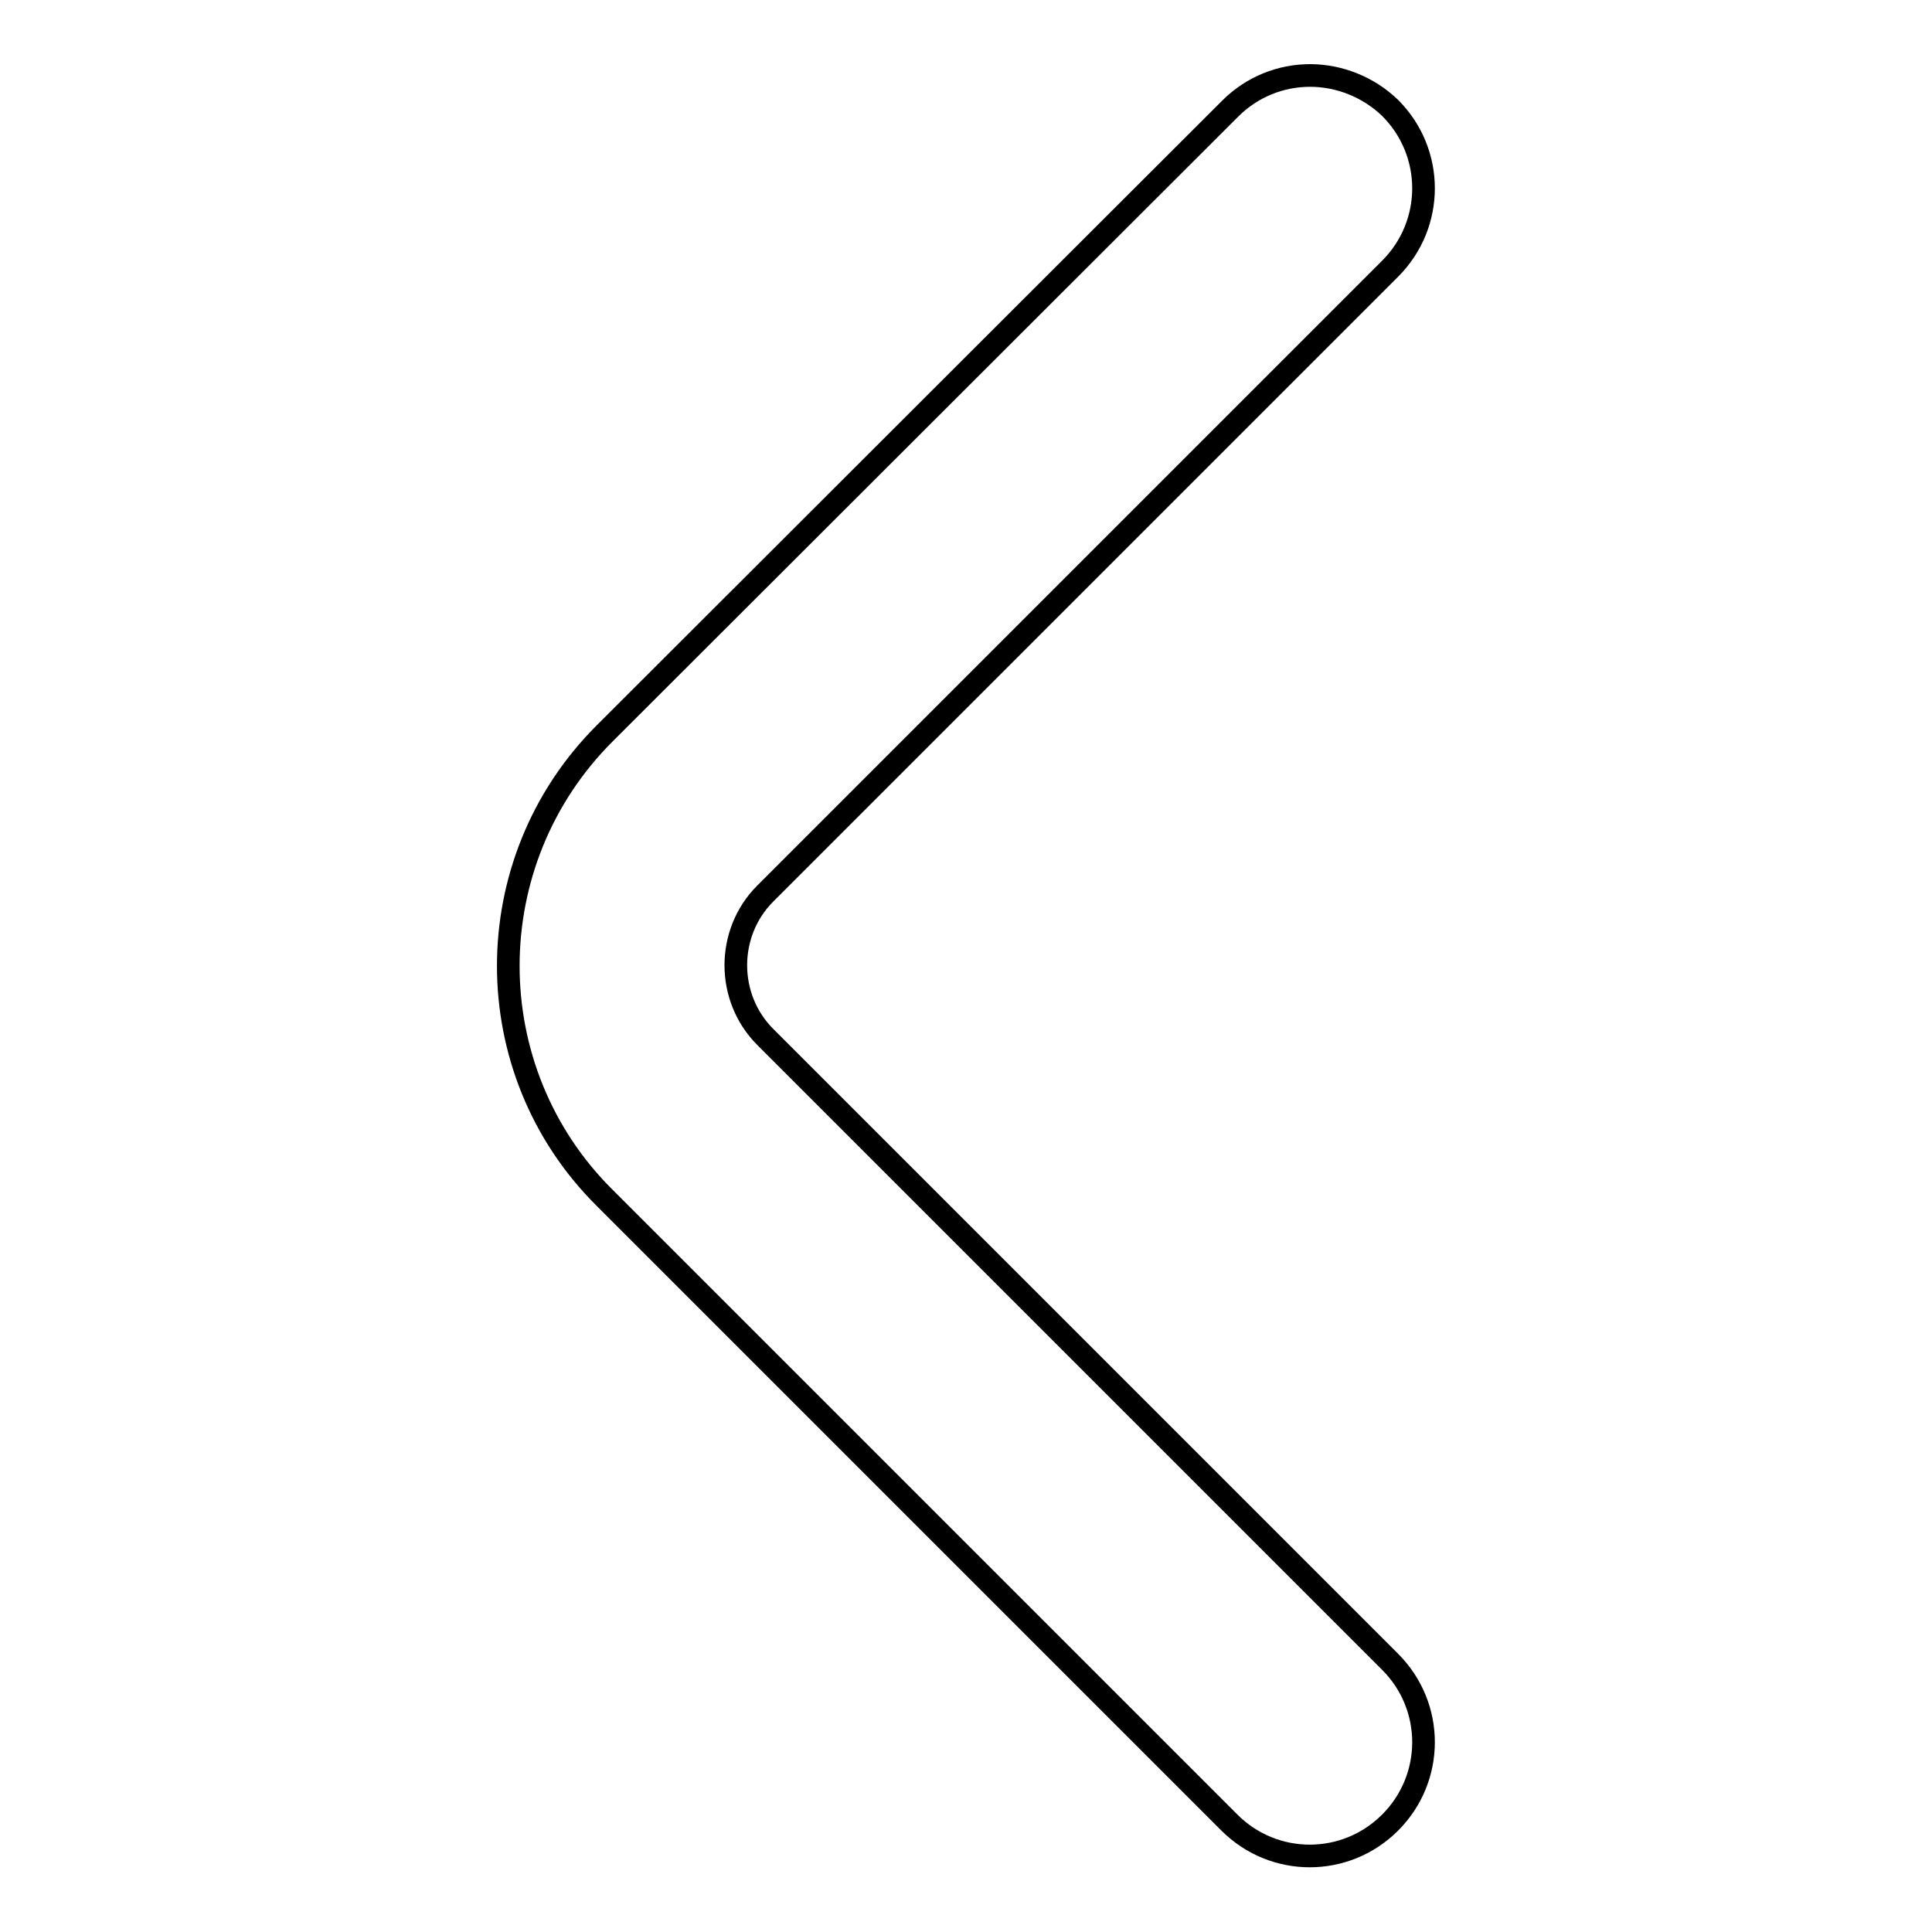
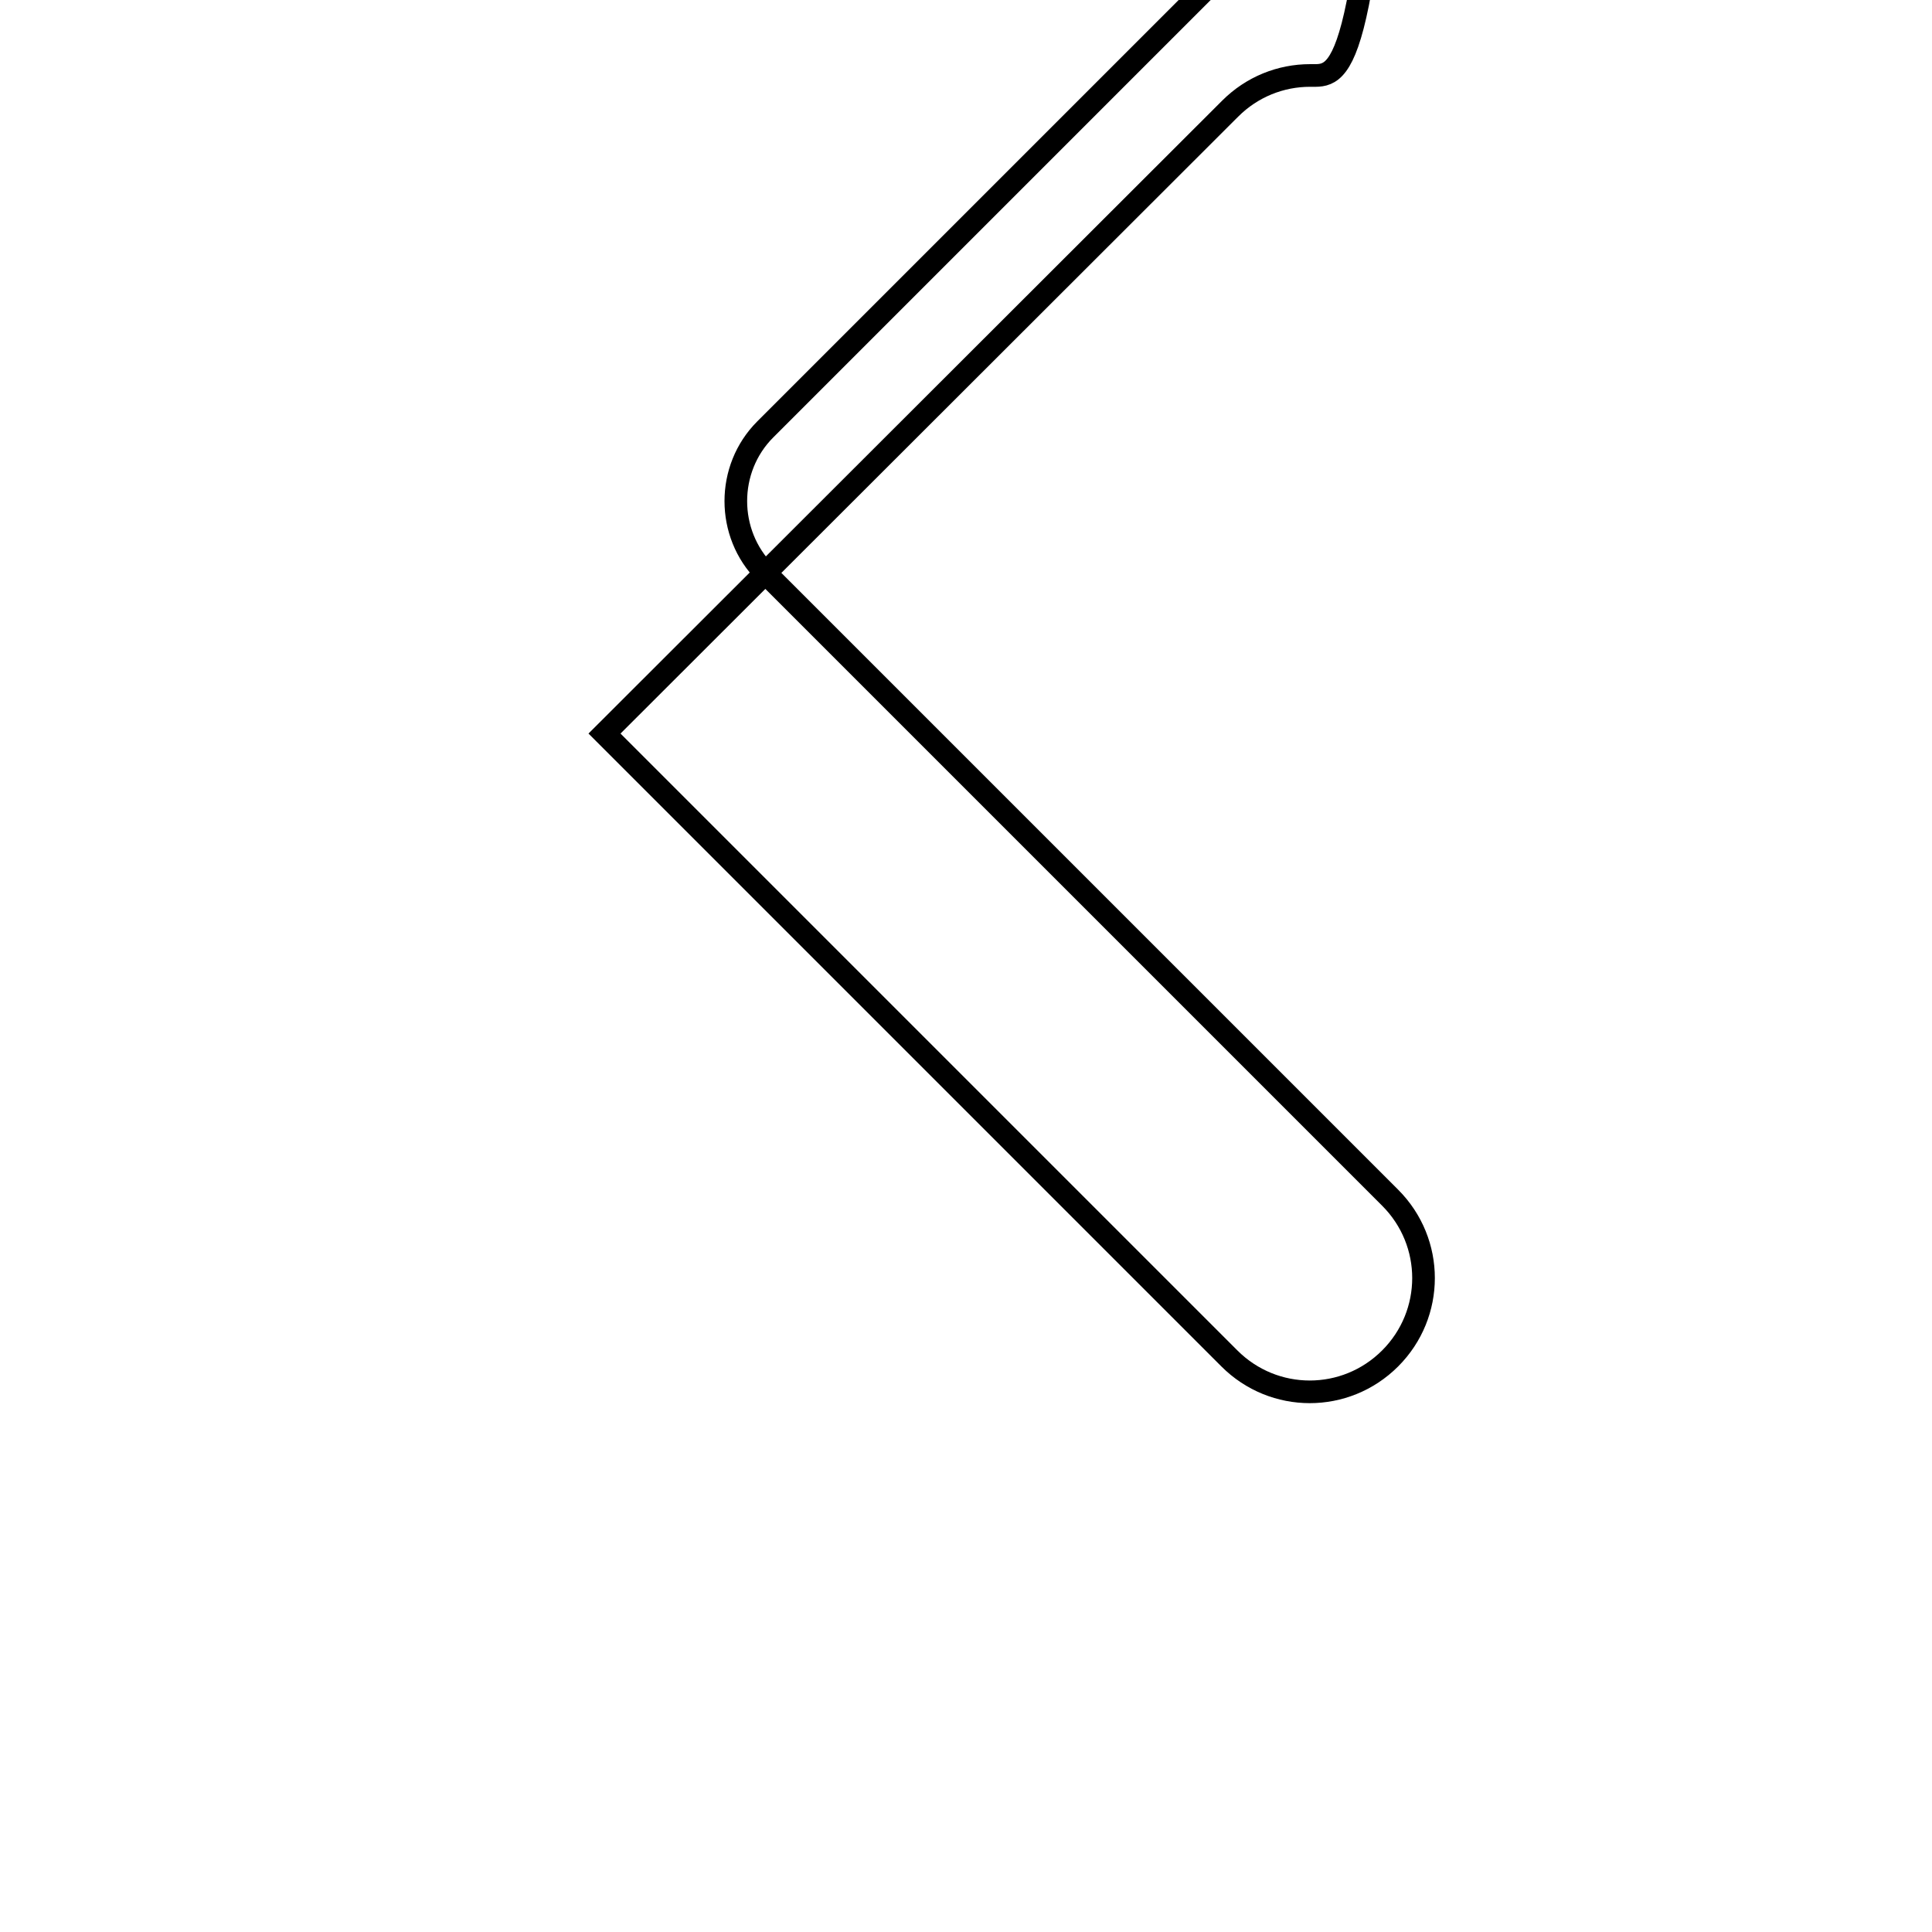
<svg xmlns="http://www.w3.org/2000/svg" version="1.1" x="0px" y="0px" viewBox="0 0 256 256" enable-background="new 0 0 256 256" xml:space="preserve">
  <g>
    <g>
-       <path stroke-width="3" fill-opacity="0" stroke="#000000" d="M173.6,10c-3.9,0-7.7,1.5-10.6,4.4L80.1,97.2c-17,17-17,44.6,0,61.5l82.8,82.8c5.9,5.9,15.4,5.9,21.3,0c5.9-5.9,5.9-15.4,0-21.3l-82.8-82.8c-5.2-5.2-5.2-13.8,0-19l82.8-82.8c5.9-5.9,5.9-15.4,0-21.3C181.3,11.5,177.4,10,173.6,10L173.6,10z" />
+       <path stroke-width="3" fill-opacity="0" stroke="#000000" d="M173.6,10c-3.9,0-7.7,1.5-10.6,4.4L80.1,97.2l82.8,82.8c5.9,5.9,15.4,5.9,21.3,0c5.9-5.9,5.9-15.4,0-21.3l-82.8-82.8c-5.2-5.2-5.2-13.8,0-19l82.8-82.8c5.9-5.9,5.9-15.4,0-21.3C181.3,11.5,177.4,10,173.6,10L173.6,10z" />
    </g>
  </g>
</svg>